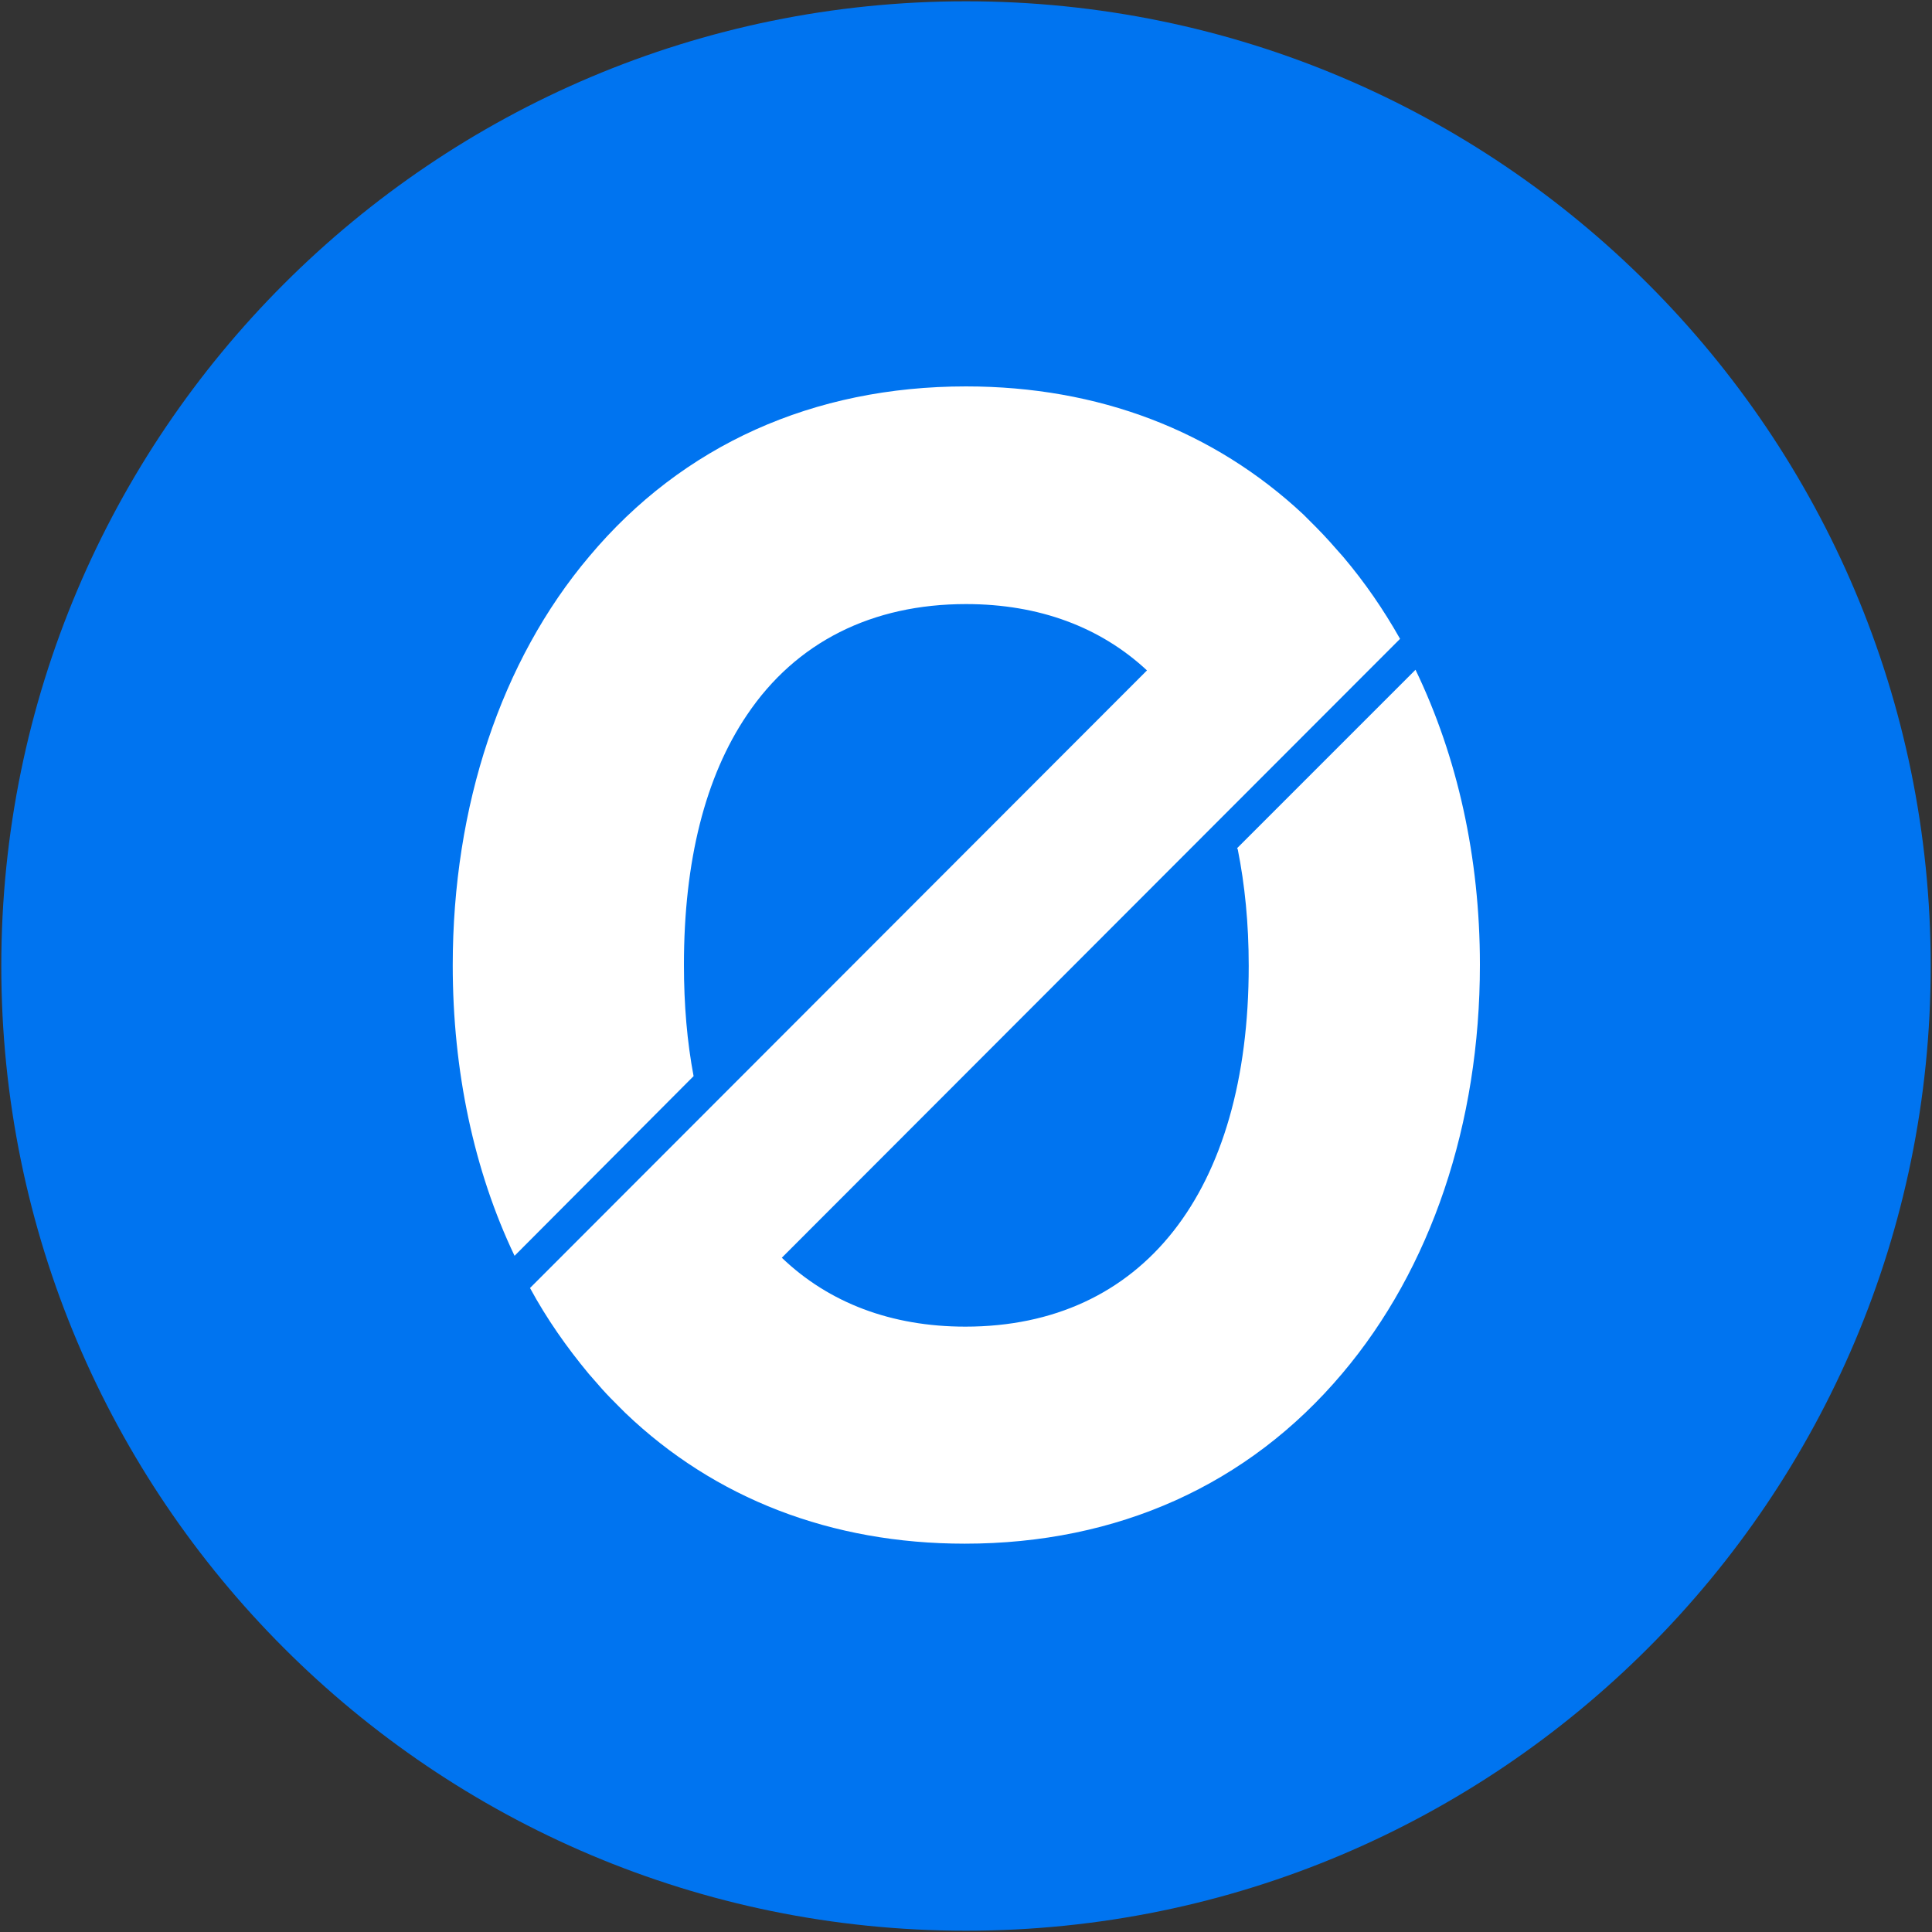
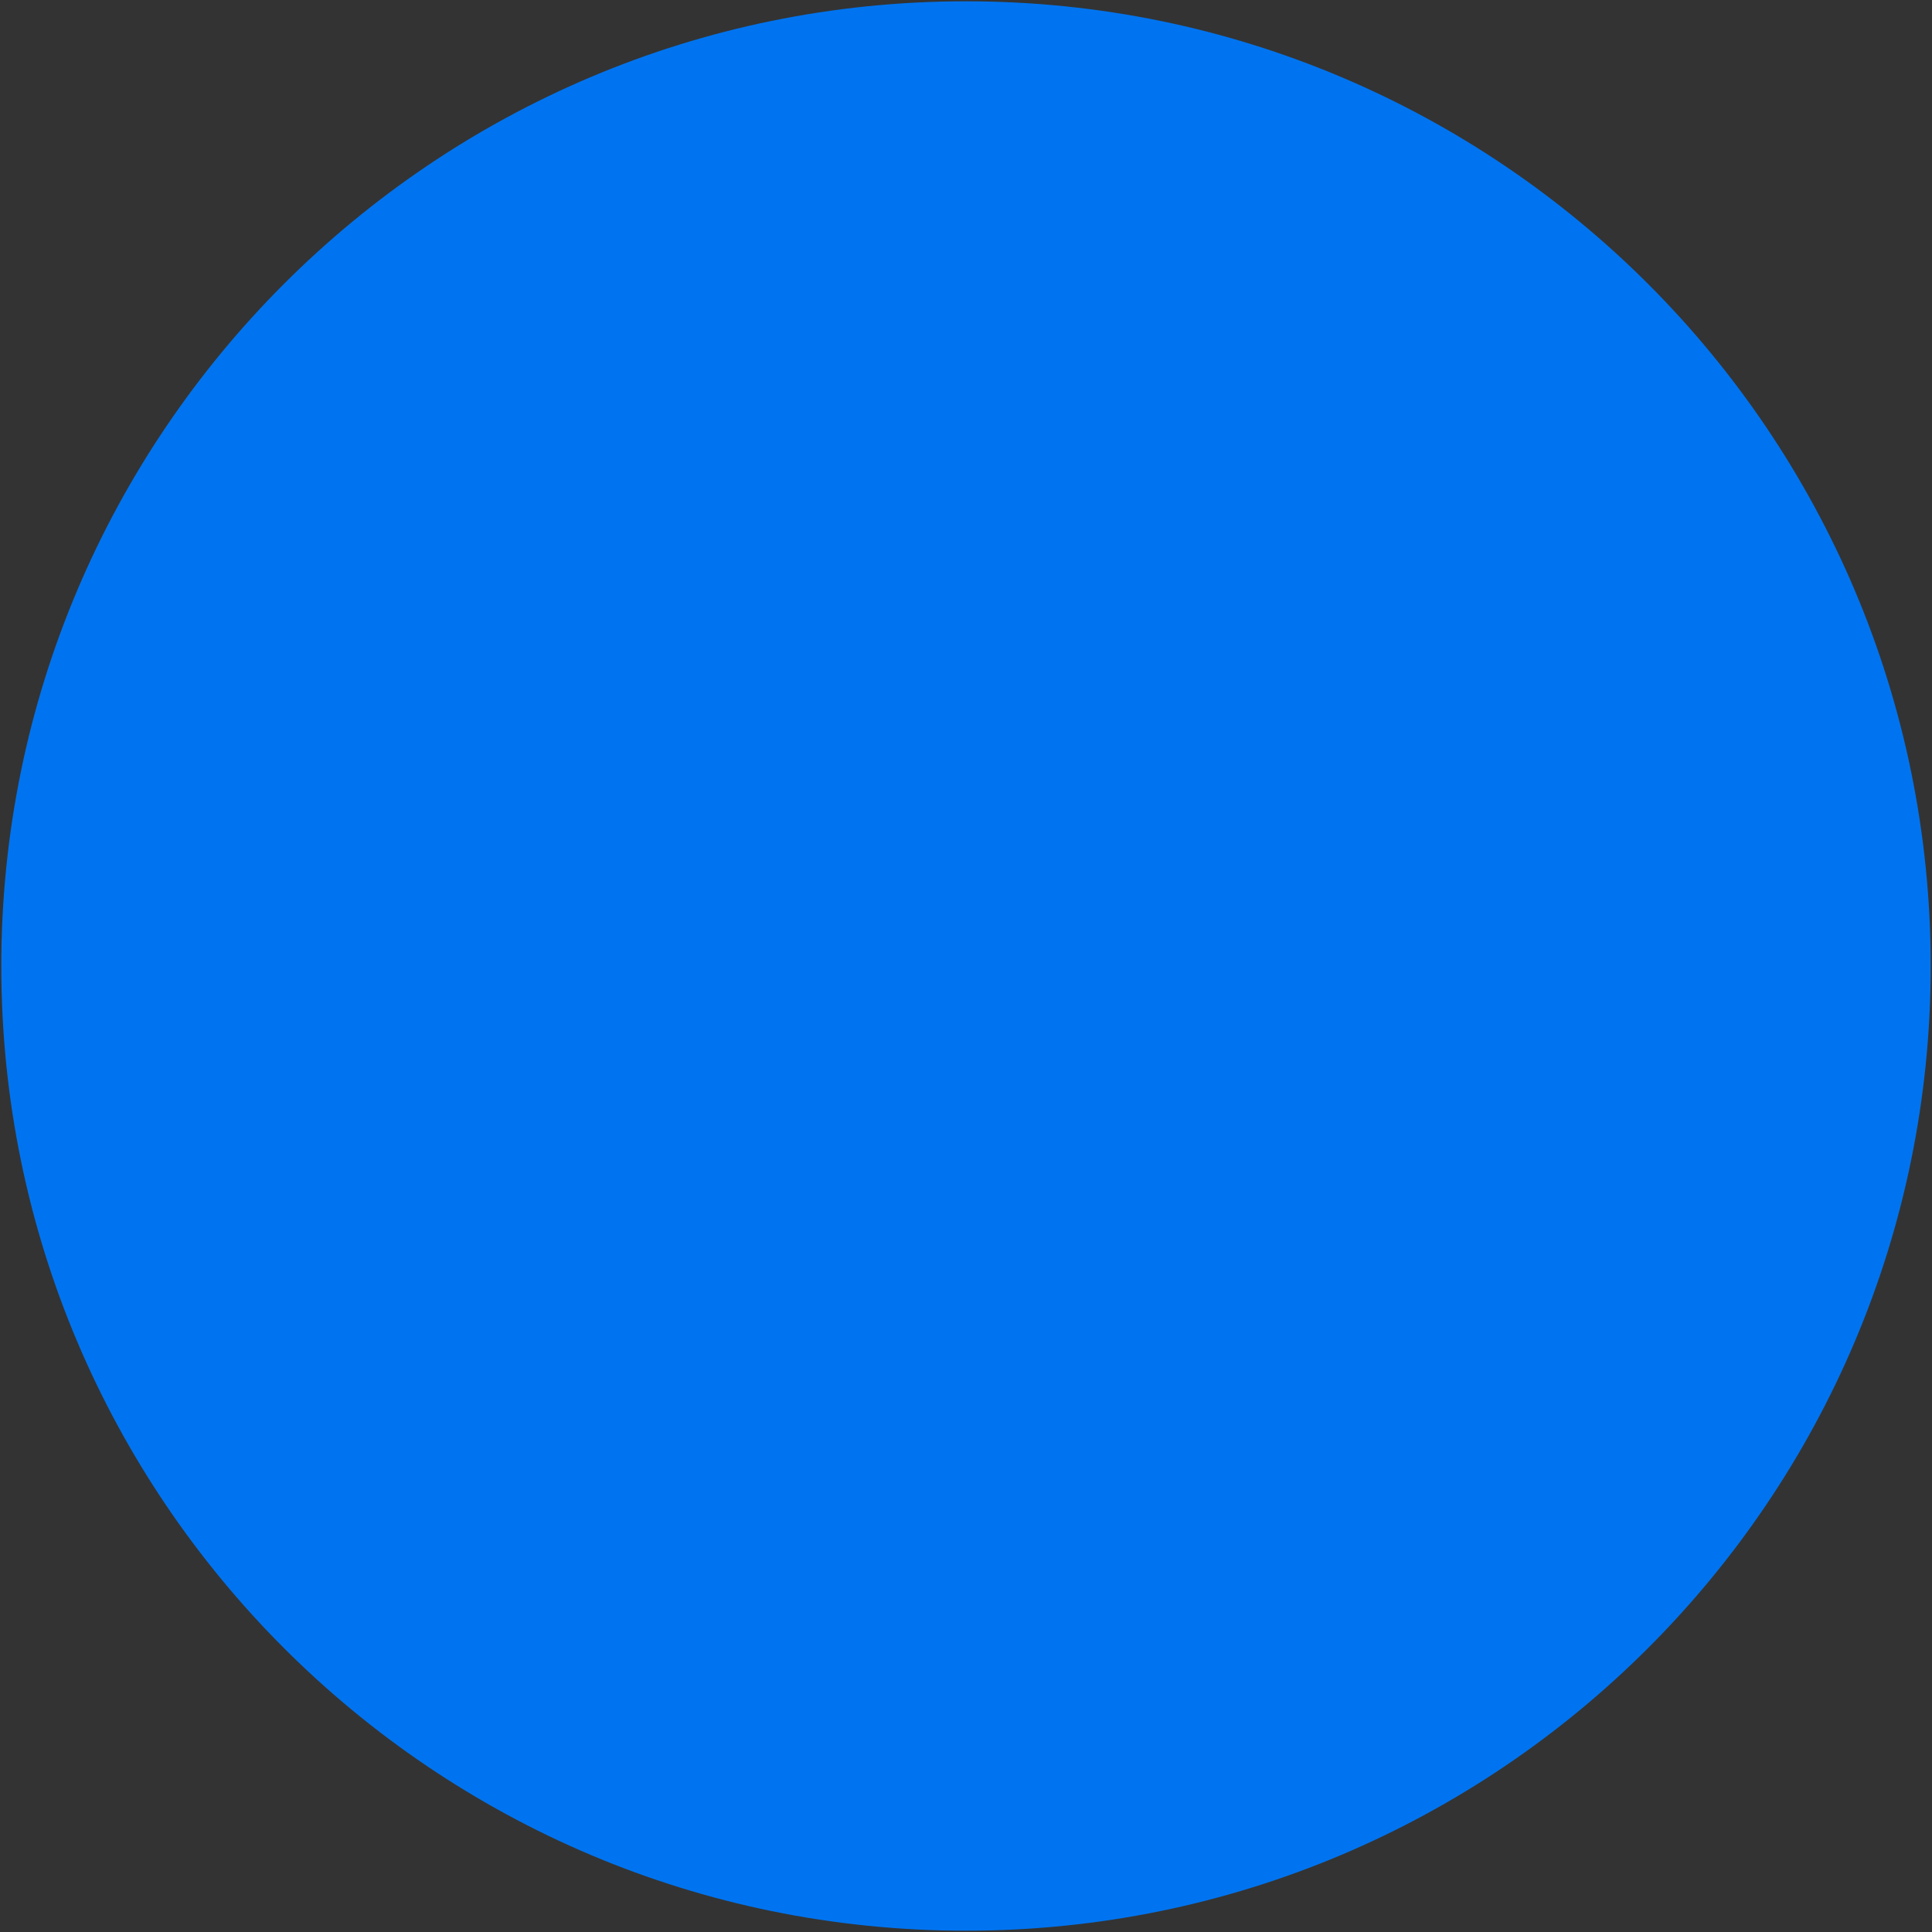
<svg xmlns="http://www.w3.org/2000/svg" id="Layer_1" viewBox="0 0 30 30">
  <rect x="0" y="0" width="30" height="30" fill="#333333" stroke="none" />
  <path d="M15,.02C23.27.02,29.98,6.73,29.98,15s-6.71,14.98-14.98,14.98S.02,23.27.02,15,6.73.02,15,.02Z" fill="#0074f0" fill-rule="evenodd" />
-   <path d="M19.22,13.19c.11.55.17,1.15.17,1.81,0,3.51-1.65,5.6-4.4,5.6-1.15,0-2.12-.37-2.85-1.07l9.6-9.61c-.26-.46-.55-.88-.88-1.27-.14-.16-.28-.32-.43-.47h0s-.04-.04-.06-.06c-.04-.04-.09-.09-.13-.13h0c-1.39-1.3-3.18-1.99-5.24-1.99-2.37,0-4.4.91-5.85,2.64-1.37,1.62-2.12,3.88-2.12,6.35,0,1.64.33,3.19.96,4.51l2.78-2.79c-.1-.53-.15-1.1-.15-1.73,0-1.61.33-2.92.98-3.88.76-1.13,1.94-1.72,3.4-1.72,1.14,0,2.09.36,2.81,1.03l-9.58,9.59c.26.48.57.92.91,1.33.07.08.14.16.21.24h0c.08.09.17.18.25.26l.03.03s.05.05.08.08h0c1.39,1.33,3.2,2.03,5.27,2.03,2.37,0,4.4-.91,5.86-2.64,1.38-1.63,2.14-3.88,2.14-6.35,0-1.67-.35-3.23-1-4.58l-2.77,2.77h0Z" fill="#fff" fill-rule="evenodd" />
</svg>